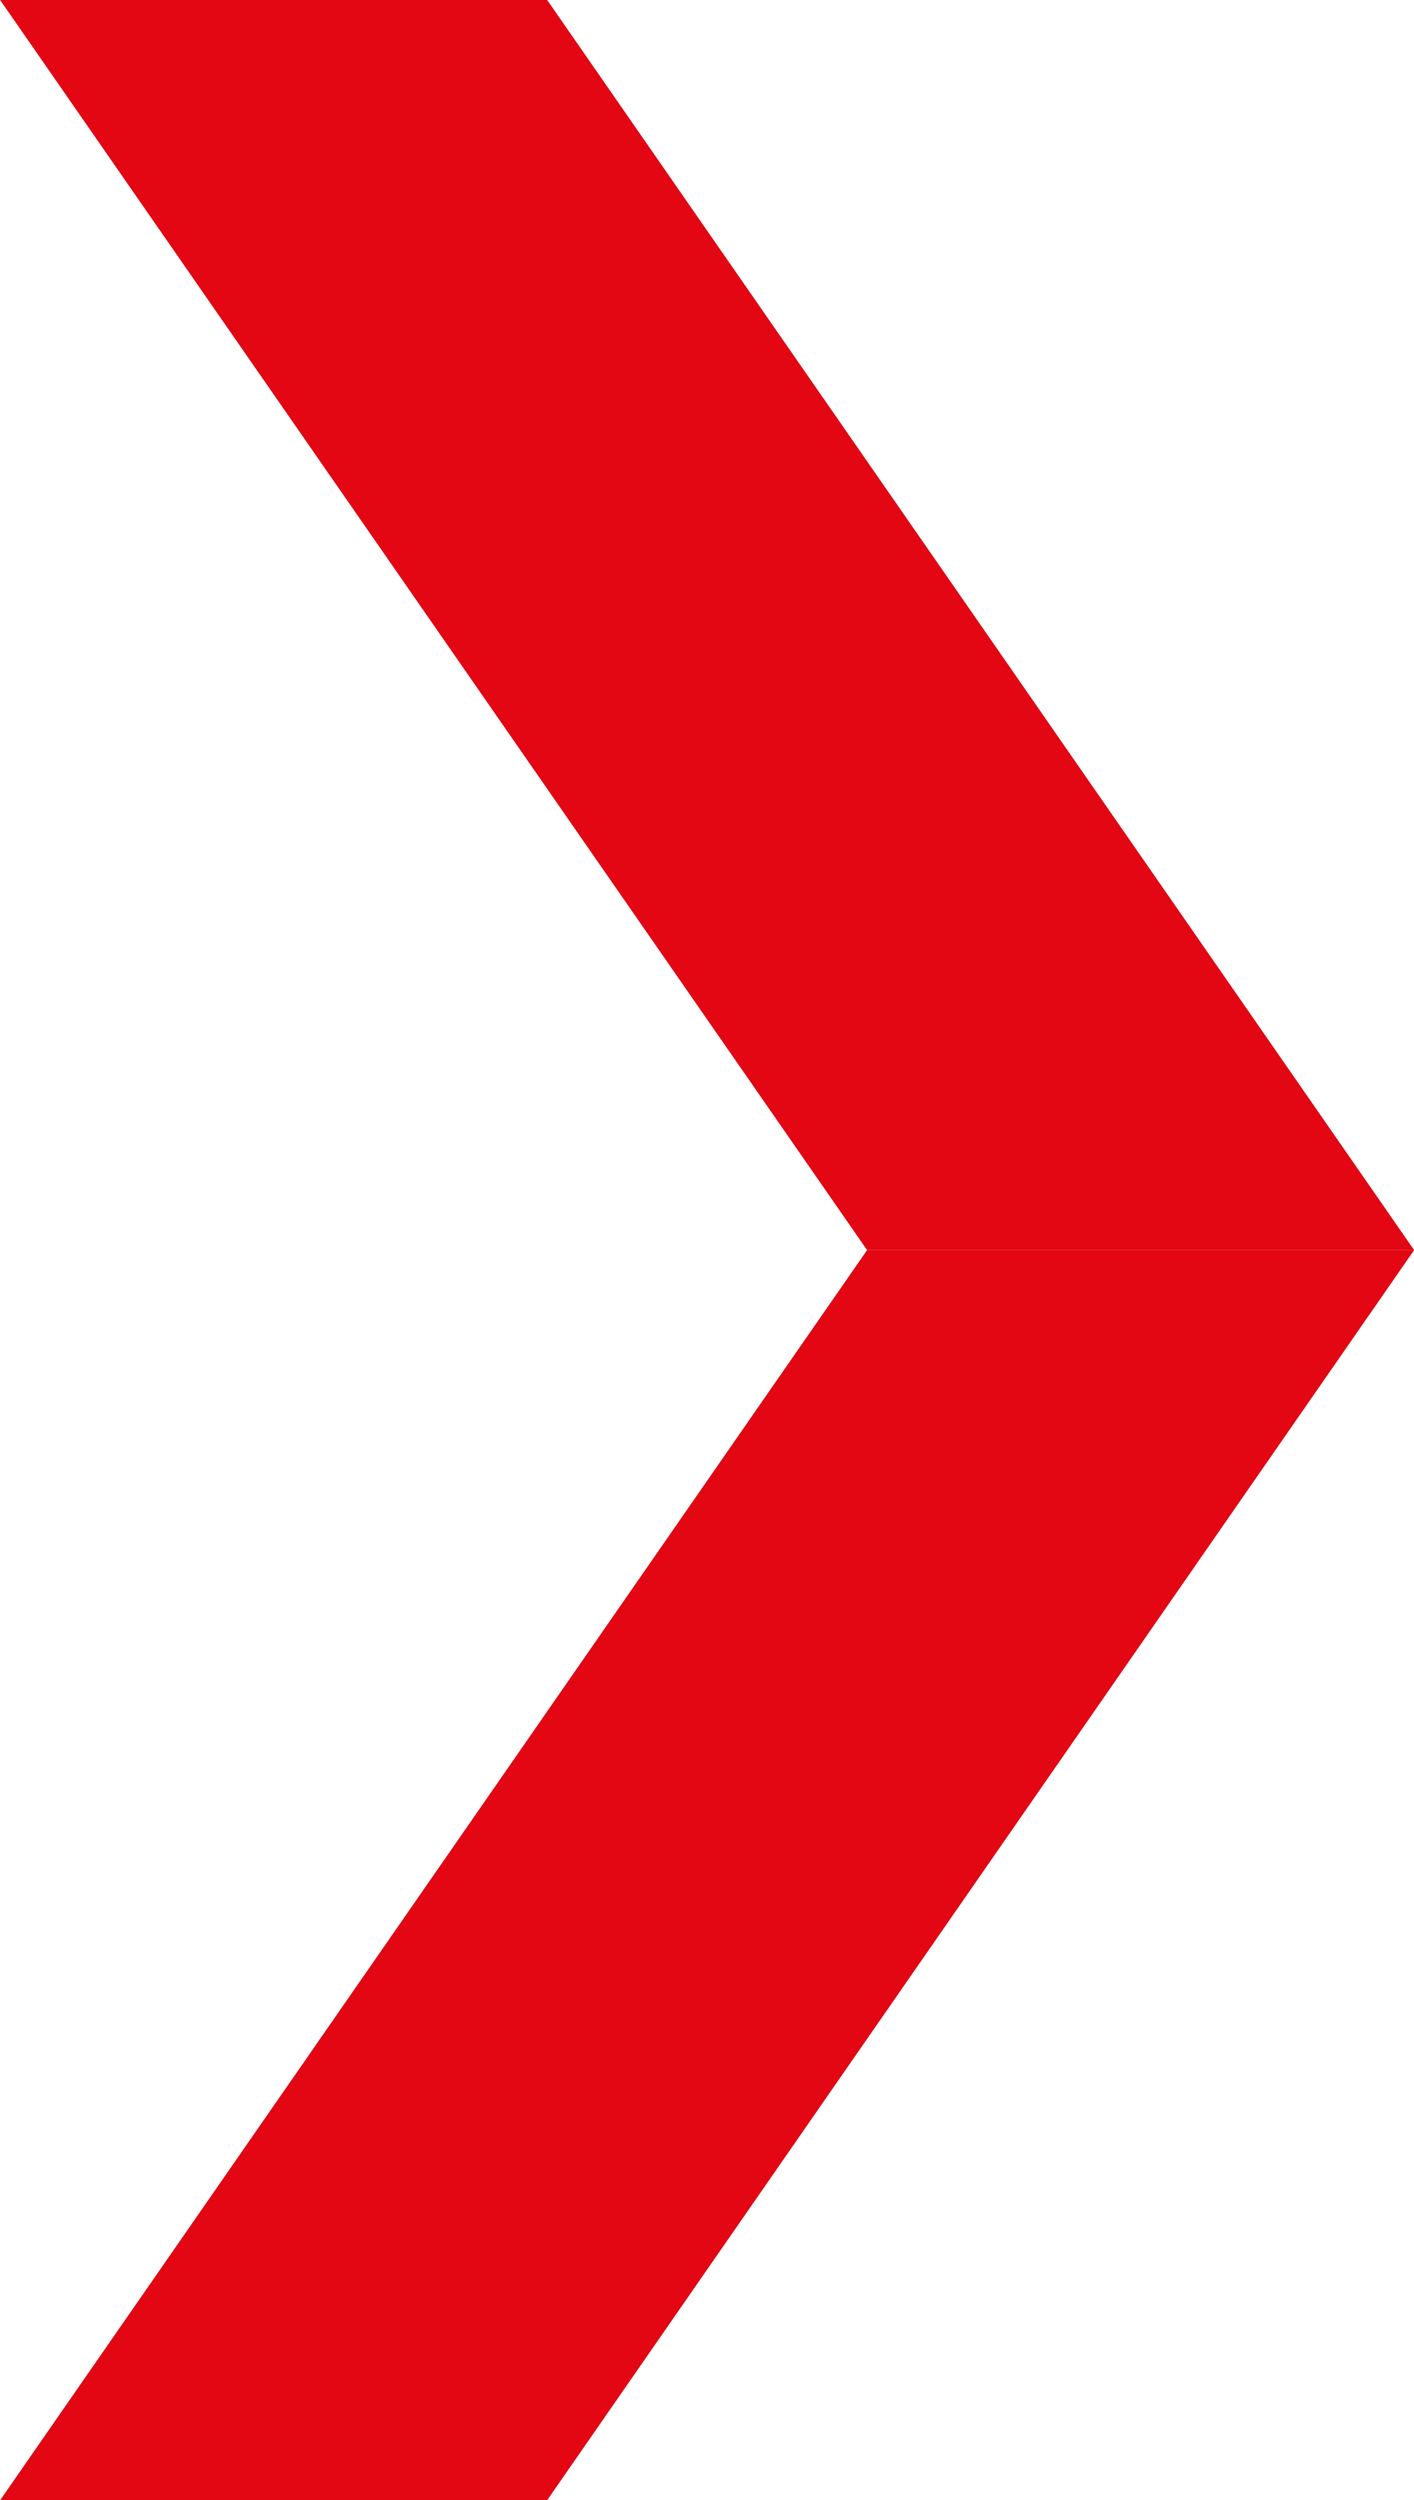
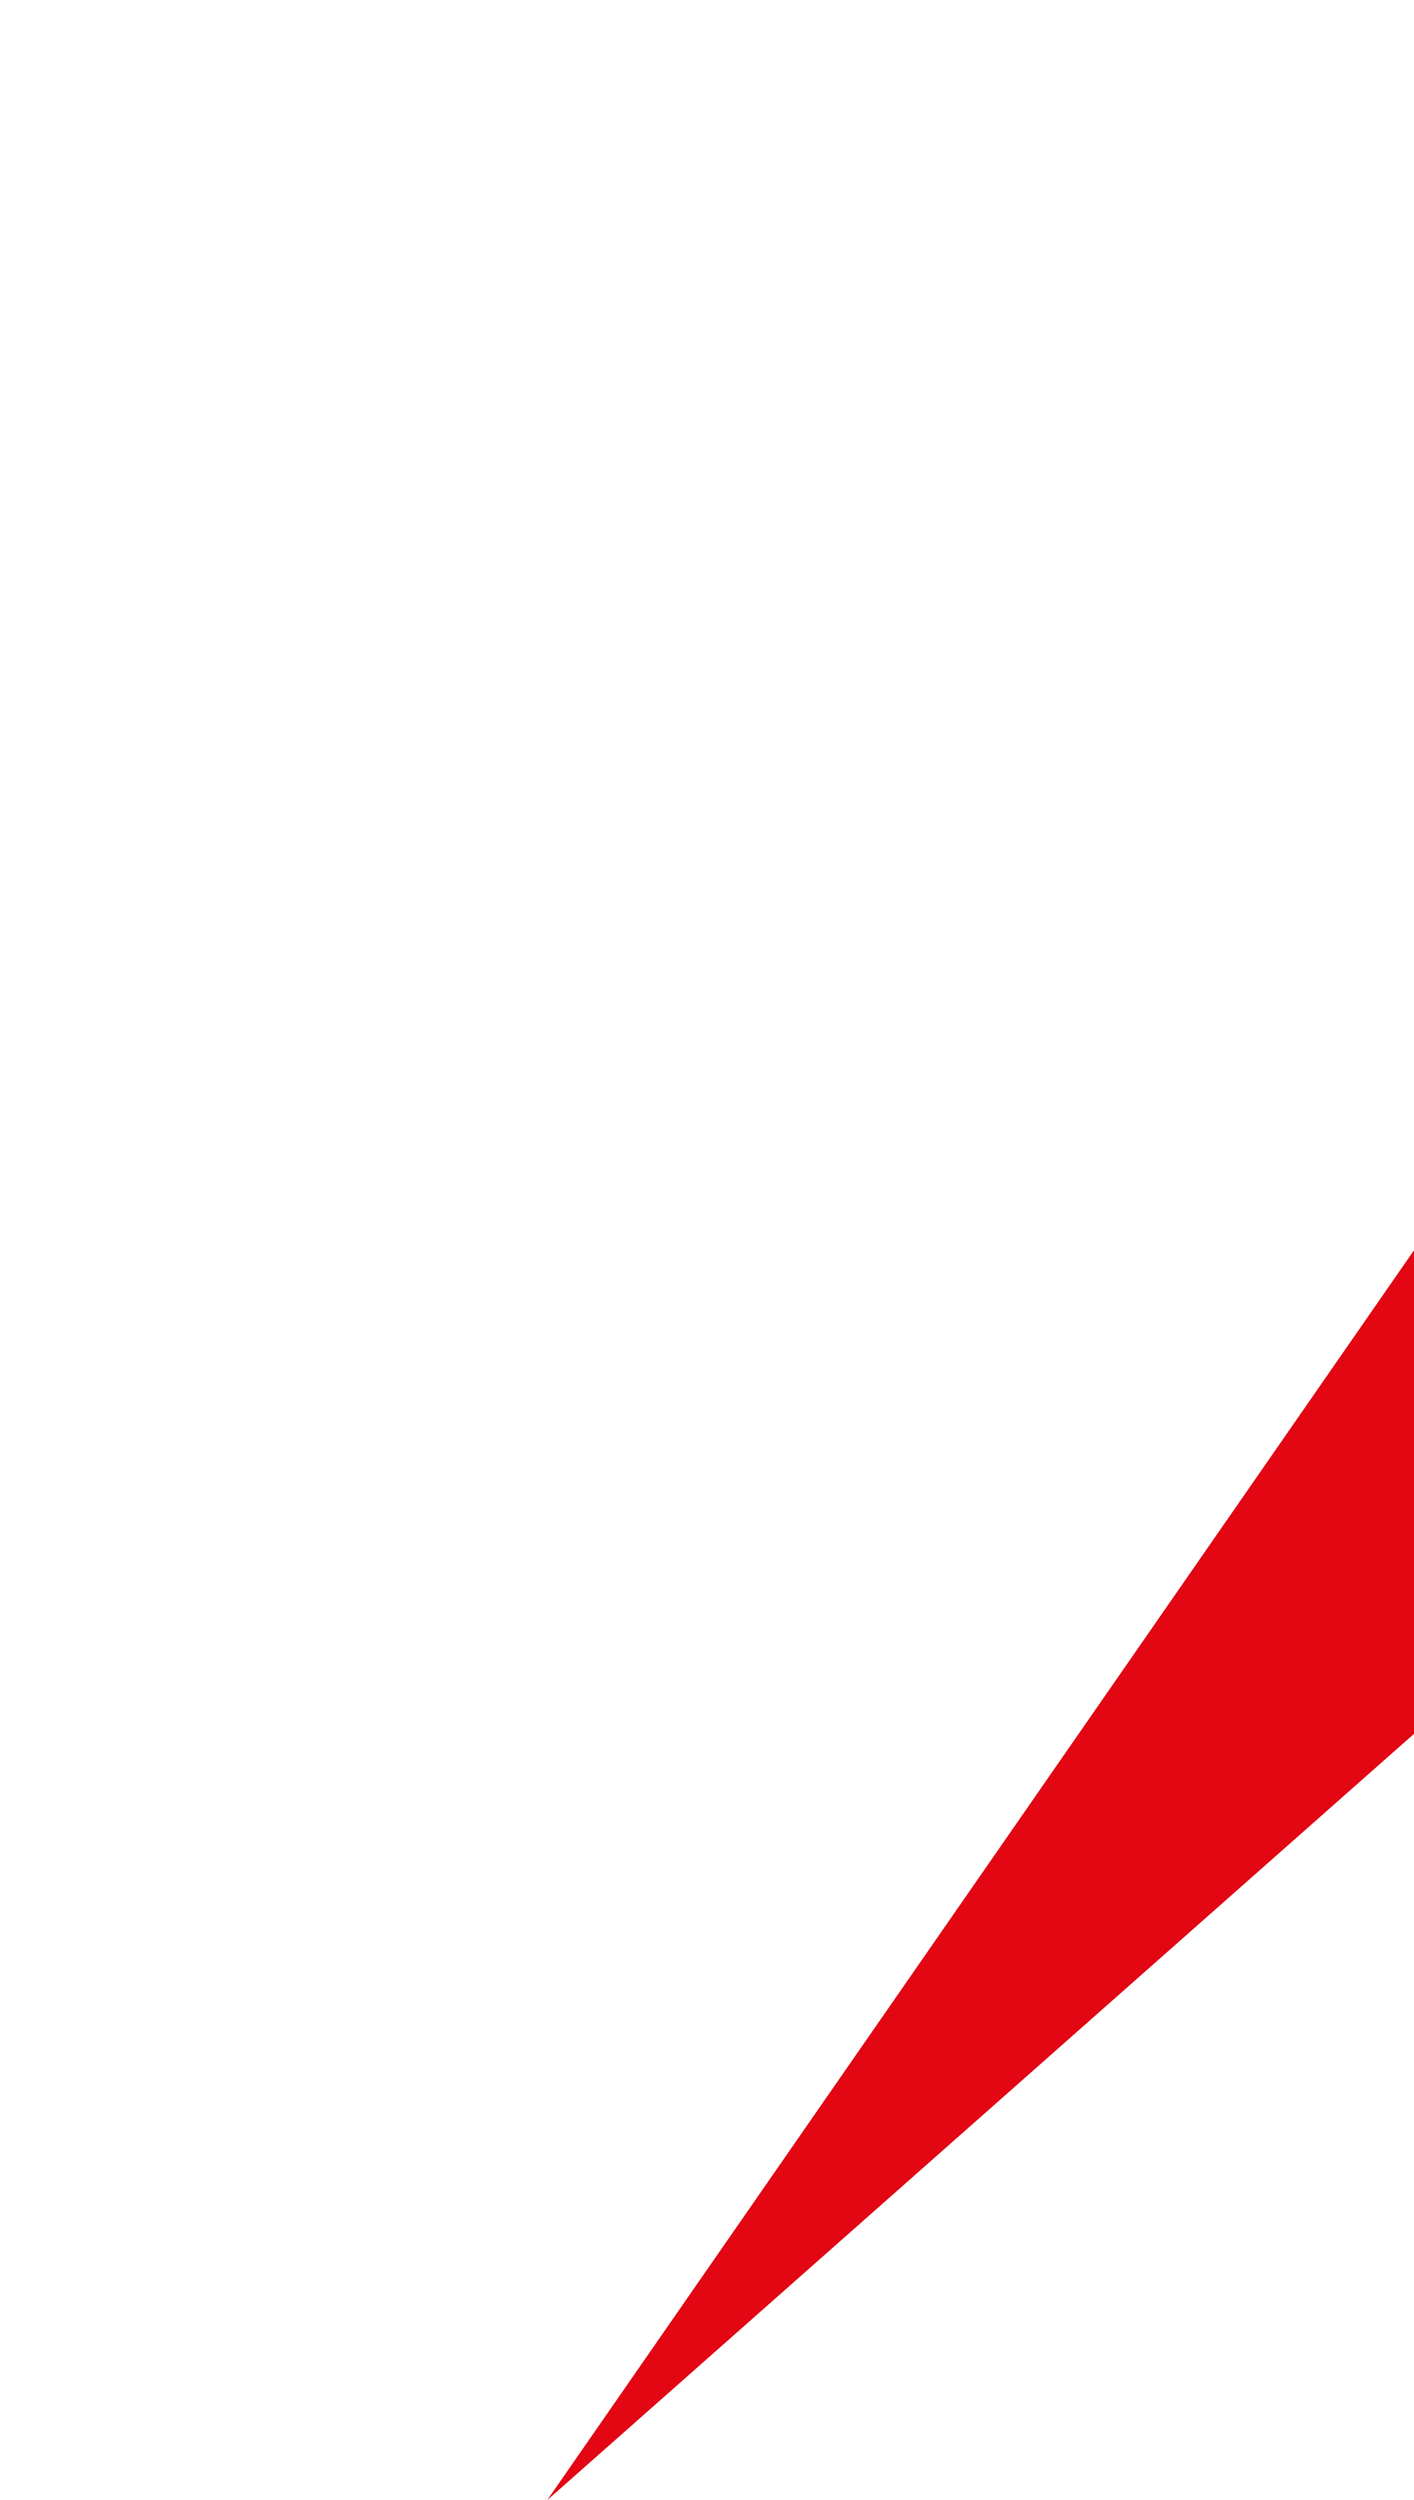
<svg xmlns="http://www.w3.org/2000/svg" height="20" viewBox="0 0 11.319 20" width="11.319">
  <g fill="#e30613">
-     <path d="m6.94 10h4.379l-6.94-10h-4.379z" transform="matrix(-1 0 0 -1 11.32 10)" />
-     <path d="m6.94 0h4.379l-6.94 10h-4.379z" transform="matrix(-1 0 0 -1 11.32 20)" />
+     <path d="m6.94 0l-6.94 10h-4.379z" transform="matrix(-1 0 0 -1 11.32 20)" />
  </g>
</svg>